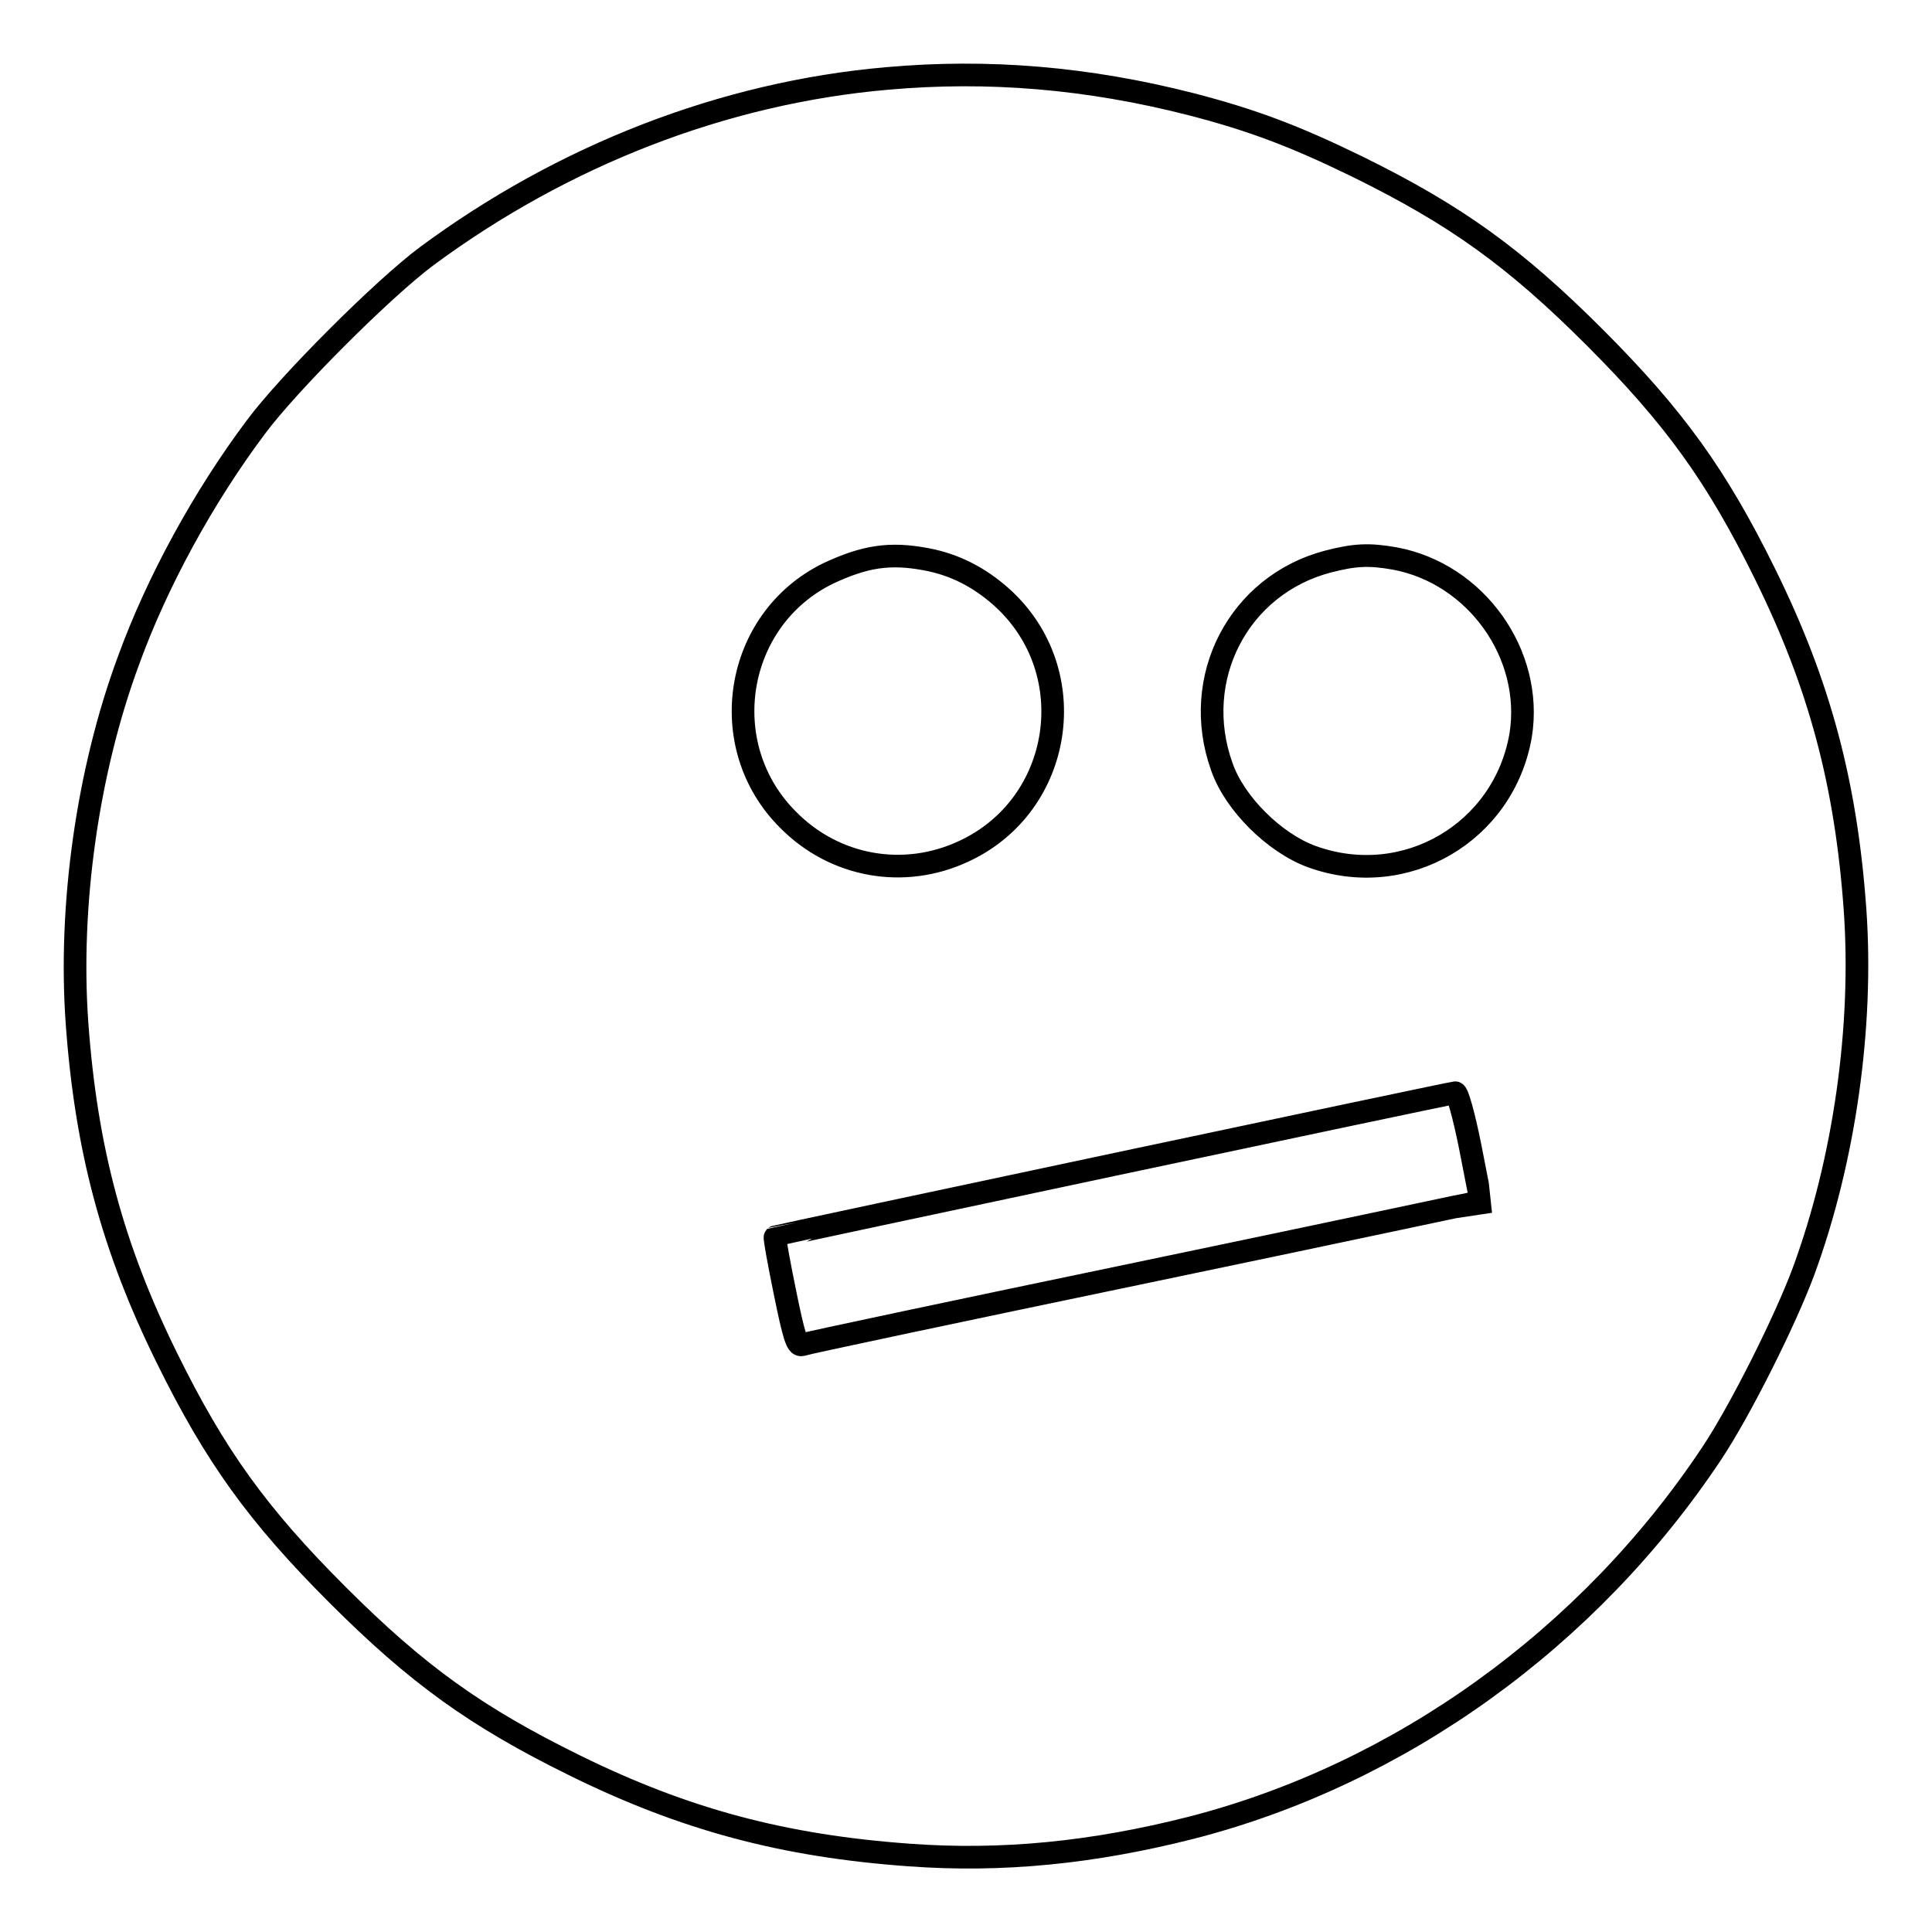
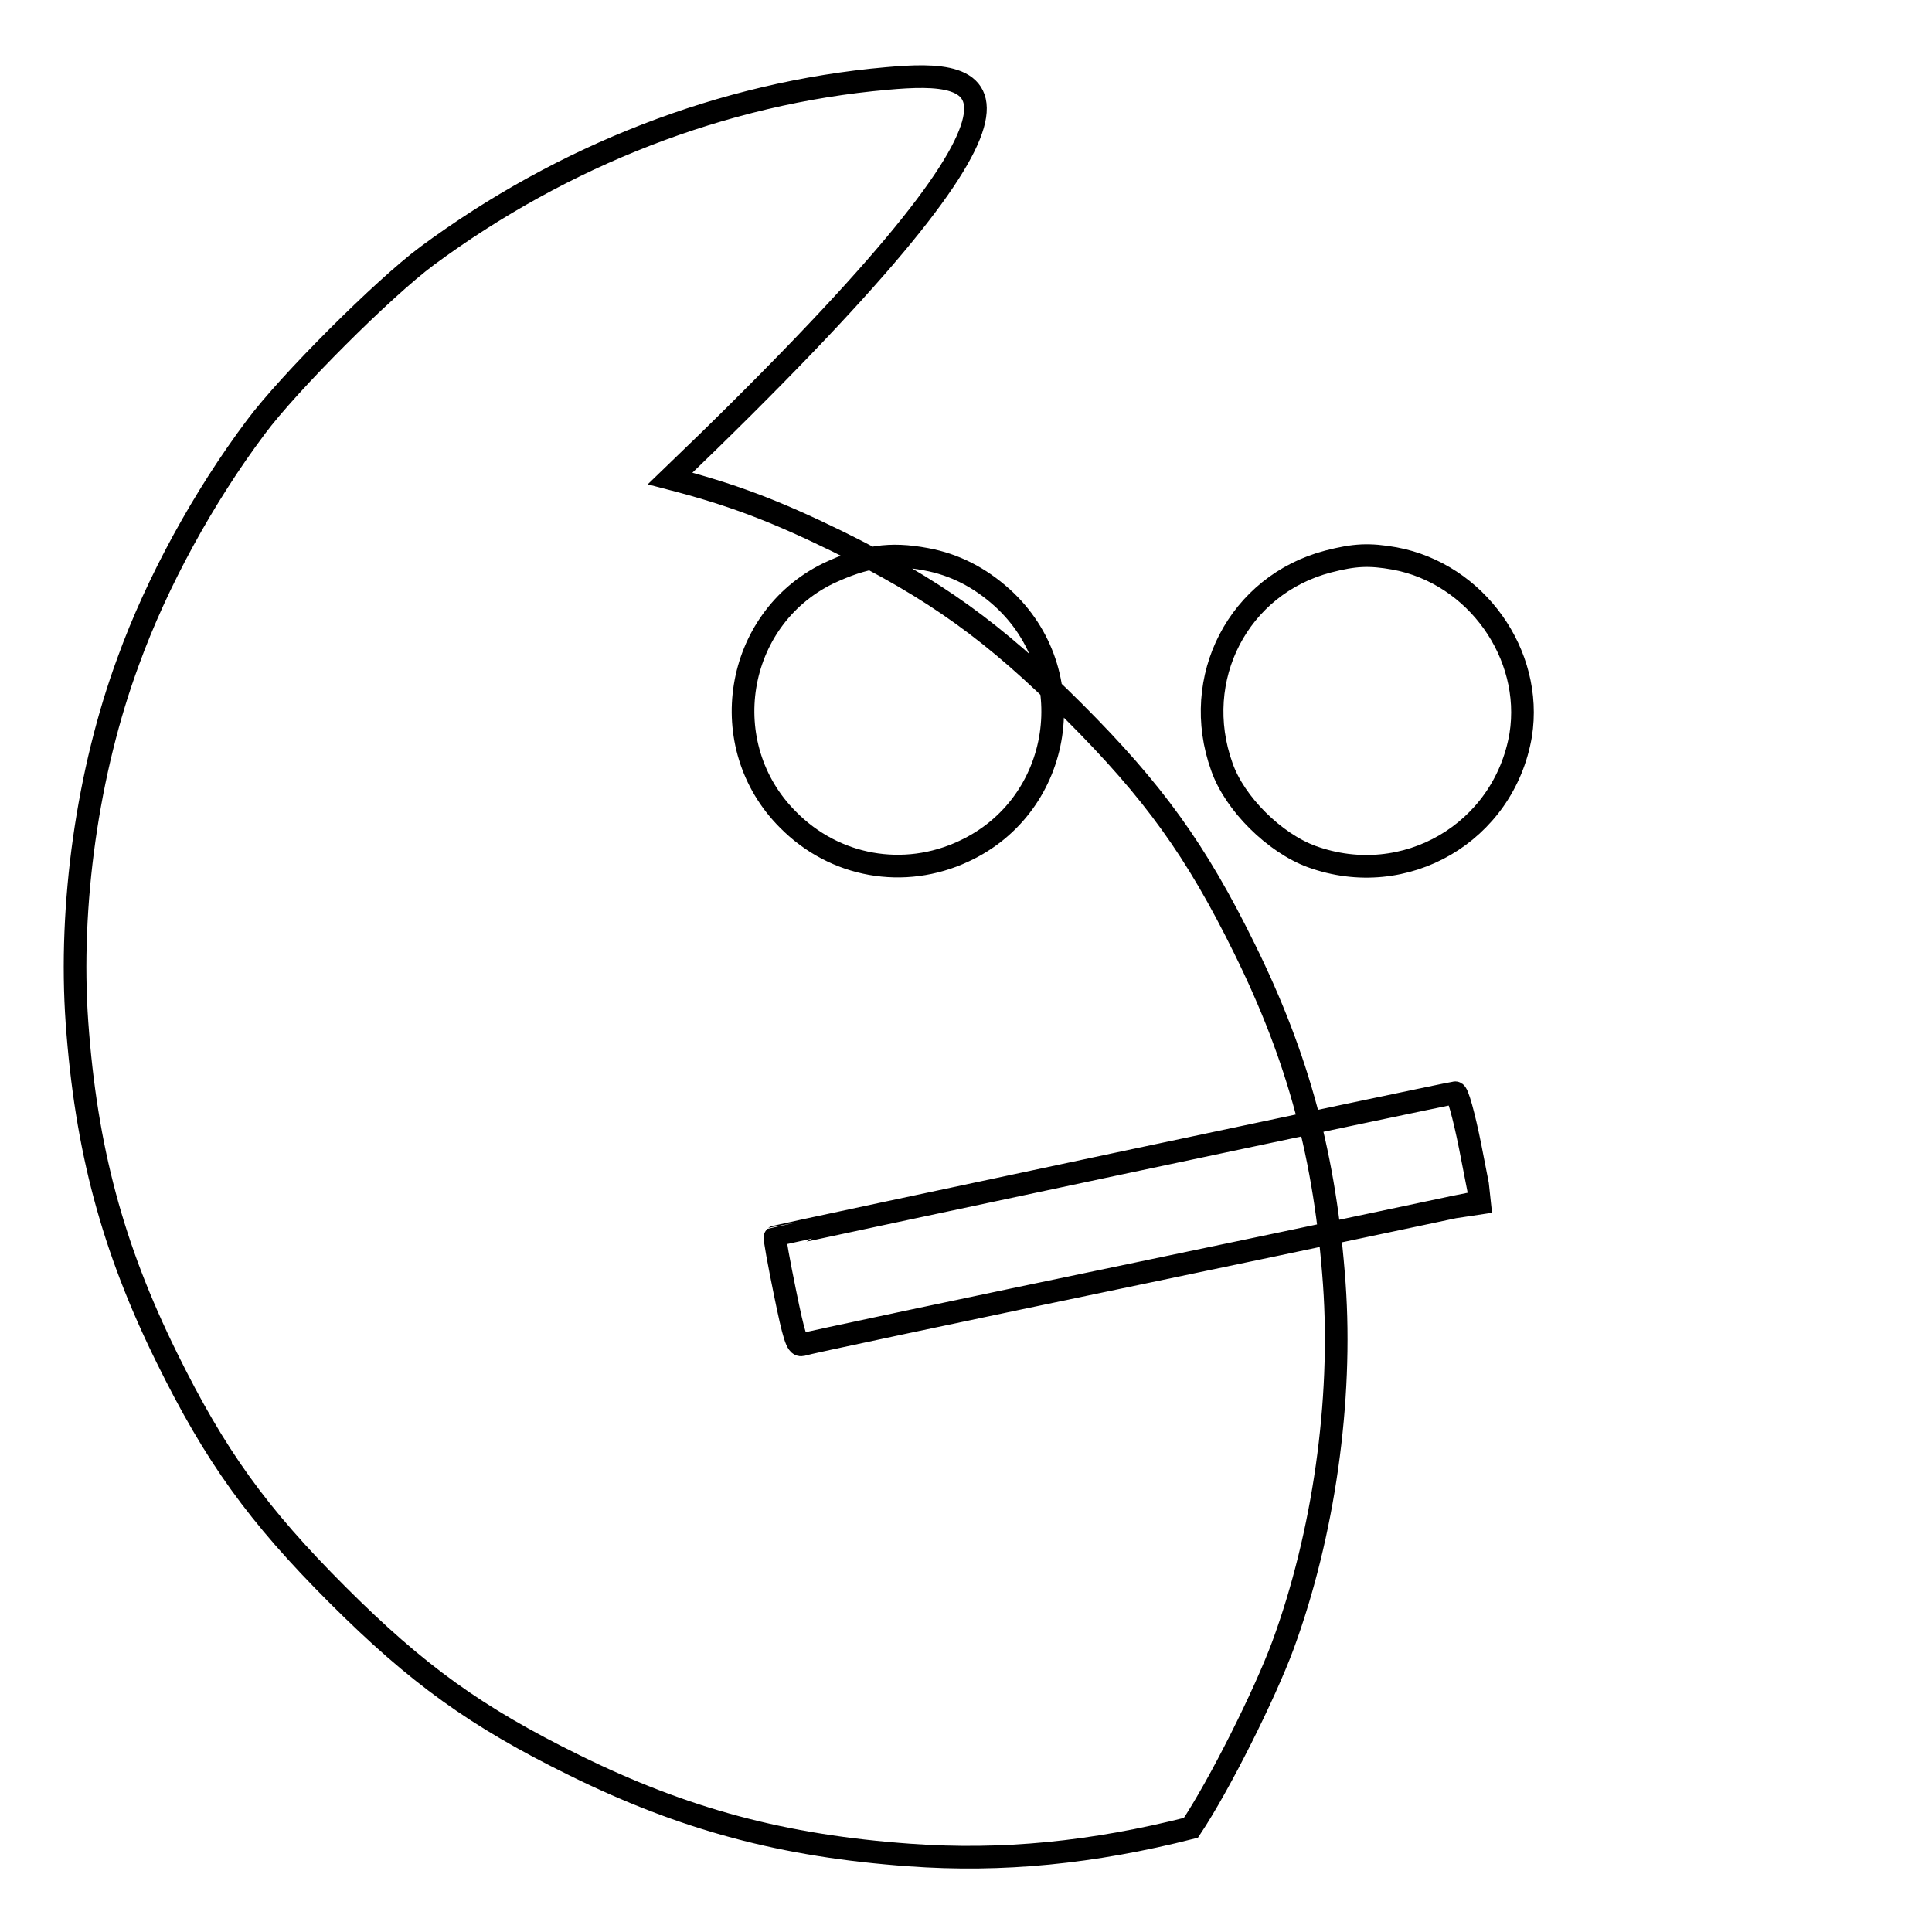
<svg xmlns="http://www.w3.org/2000/svg" version="1.1" x="0px" y="0px" viewBox="0 0 256 256" enable-background="new 0 0 256 256" xml:space="preserve">
  <g>
    <g>
      <g>
-         <path stroke-width="3" fill-opacity="0" stroke="#000000" d="M117.5,10.4c-21.7,1.9-42.9,10.2-60.9,23.5c-5.8,4.3-18.4,16.9-22.7,22.7c-6.9,9.2-13.1,20.5-16.9,31c-5.4,14.6-7.9,32.4-6.8,47.9c1.2,16.7,4.7,29.8,11.9,44.4c6.4,13,12,20.8,22.6,31.4c10.6,10.6,18.4,16.2,31.4,22.6c14.6,7.2,27.7,10.7,44.4,11.9c12.3,0.9,24.3-0.3,37.3-3.6c27.7-7.1,52.7-25.1,69-49.6c3.8-5.7,9.8-17.7,12.2-24.2c5.4-14.7,7.9-32.4,6.8-47.9c-1.2-16.7-4.7-29.8-11.9-44.4c-6.4-13-12-20.8-22.6-31.4c-10.6-10.6-18.4-16.2-31.4-22.6c-8.4-4.1-14-6.2-22.1-8.3C144.1,10.3,130.9,9.2,117.5,10.4z M122.7,74.1c3.8,0.7,7.1,2.4,10.1,5.1c10.8,9.8,8.1,27.5-5.1,33.6c-7.9,3.7-17.1,2.1-23.3-4.2c-9.8-9.8-7.1-26.5,5.3-32.6C114.6,73.7,117.9,73.2,122.7,74.1z M184.8,74c10.8,2,18.4,12.7,16.7,23.4c-2.2,12.9-15.3,20.6-27.7,16.1c-4.9-1.8-10.2-7-11.9-11.9c-4.2-11.7,2.2-24.1,14.1-27.2C179.5,73.5,181.4,73.4,184.8,74z M194.8,151.9c0.8,4,1.4,7.2,1.4,7.3c-0.1,0-20.2,4.3-44.7,9.4c-24.5,5.1-44.8,9.4-45.3,9.6c-0.6,0.1-1-1.1-2.2-7c-0.8-3.9-1.4-7.2-1.3-7.3c0.1-0.1,89.1-19,90.1-19.1C193.1,144.6,194,147.9,194.8,151.9z" />
+         <path stroke-width="3" fill-opacity="0" stroke="#000000" d="M117.5,10.4c-21.7,1.9-42.9,10.2-60.9,23.5c-5.8,4.3-18.4,16.9-22.7,22.7c-6.9,9.2-13.1,20.5-16.9,31c-5.4,14.6-7.9,32.4-6.8,47.9c1.2,16.7,4.7,29.8,11.9,44.4c6.4,13,12,20.8,22.6,31.4c10.6,10.6,18.4,16.2,31.4,22.6c14.6,7.2,27.7,10.7,44.4,11.9c12.3,0.9,24.3-0.3,37.3-3.6c3.8-5.7,9.8-17.7,12.2-24.2c5.4-14.7,7.9-32.4,6.8-47.9c-1.2-16.7-4.7-29.8-11.9-44.4c-6.4-13-12-20.8-22.6-31.4c-10.6-10.6-18.4-16.2-31.4-22.6c-8.4-4.1-14-6.2-22.1-8.3C144.1,10.3,130.9,9.2,117.5,10.4z M122.7,74.1c3.8,0.7,7.1,2.4,10.1,5.1c10.8,9.8,8.1,27.5-5.1,33.6c-7.9,3.7-17.1,2.1-23.3-4.2c-9.8-9.8-7.1-26.5,5.3-32.6C114.6,73.7,117.9,73.2,122.7,74.1z M184.8,74c10.8,2,18.4,12.7,16.7,23.4c-2.2,12.9-15.3,20.6-27.7,16.1c-4.9-1.8-10.2-7-11.9-11.9c-4.2-11.7,2.2-24.1,14.1-27.2C179.5,73.5,181.4,73.4,184.8,74z M194.8,151.9c0.8,4,1.4,7.2,1.4,7.3c-0.1,0-20.2,4.3-44.7,9.4c-24.5,5.1-44.8,9.4-45.3,9.6c-0.6,0.1-1-1.1-2.2-7c-0.8-3.9-1.4-7.2-1.3-7.3c0.1-0.1,89.1-19,90.1-19.1C193.1,144.6,194,147.9,194.8,151.9z" />
      </g>
    </g>
  </g>
</svg>